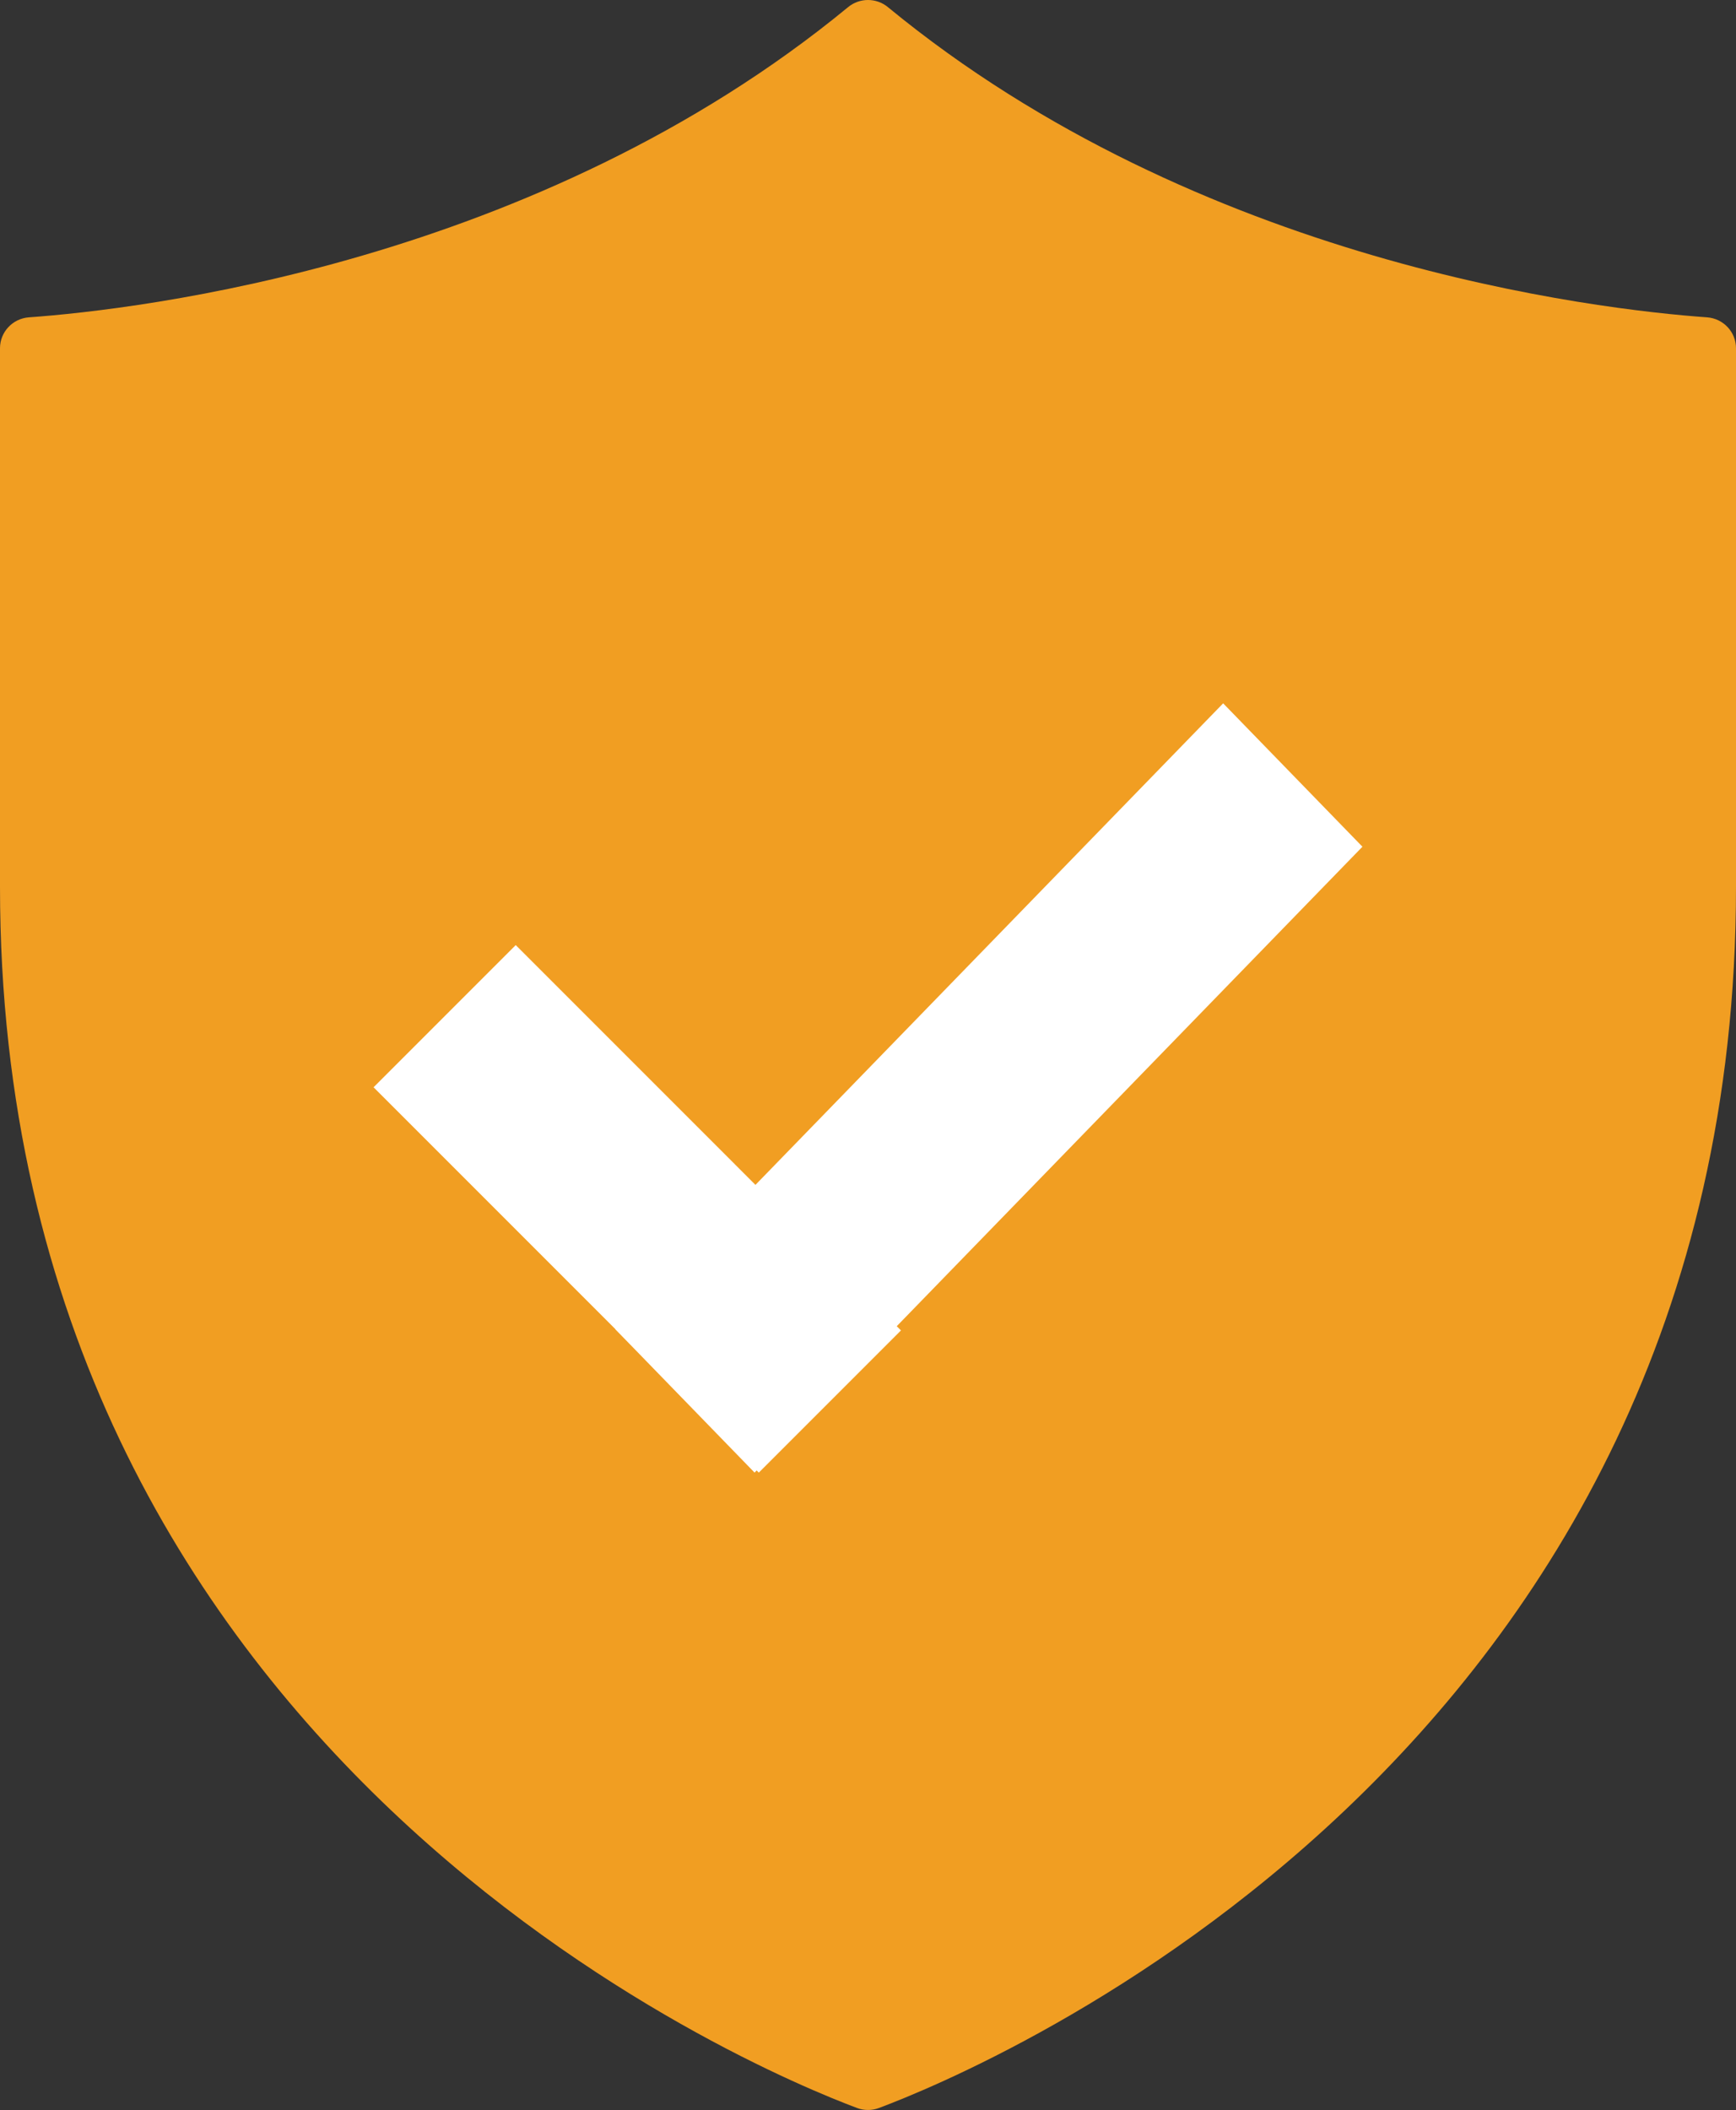
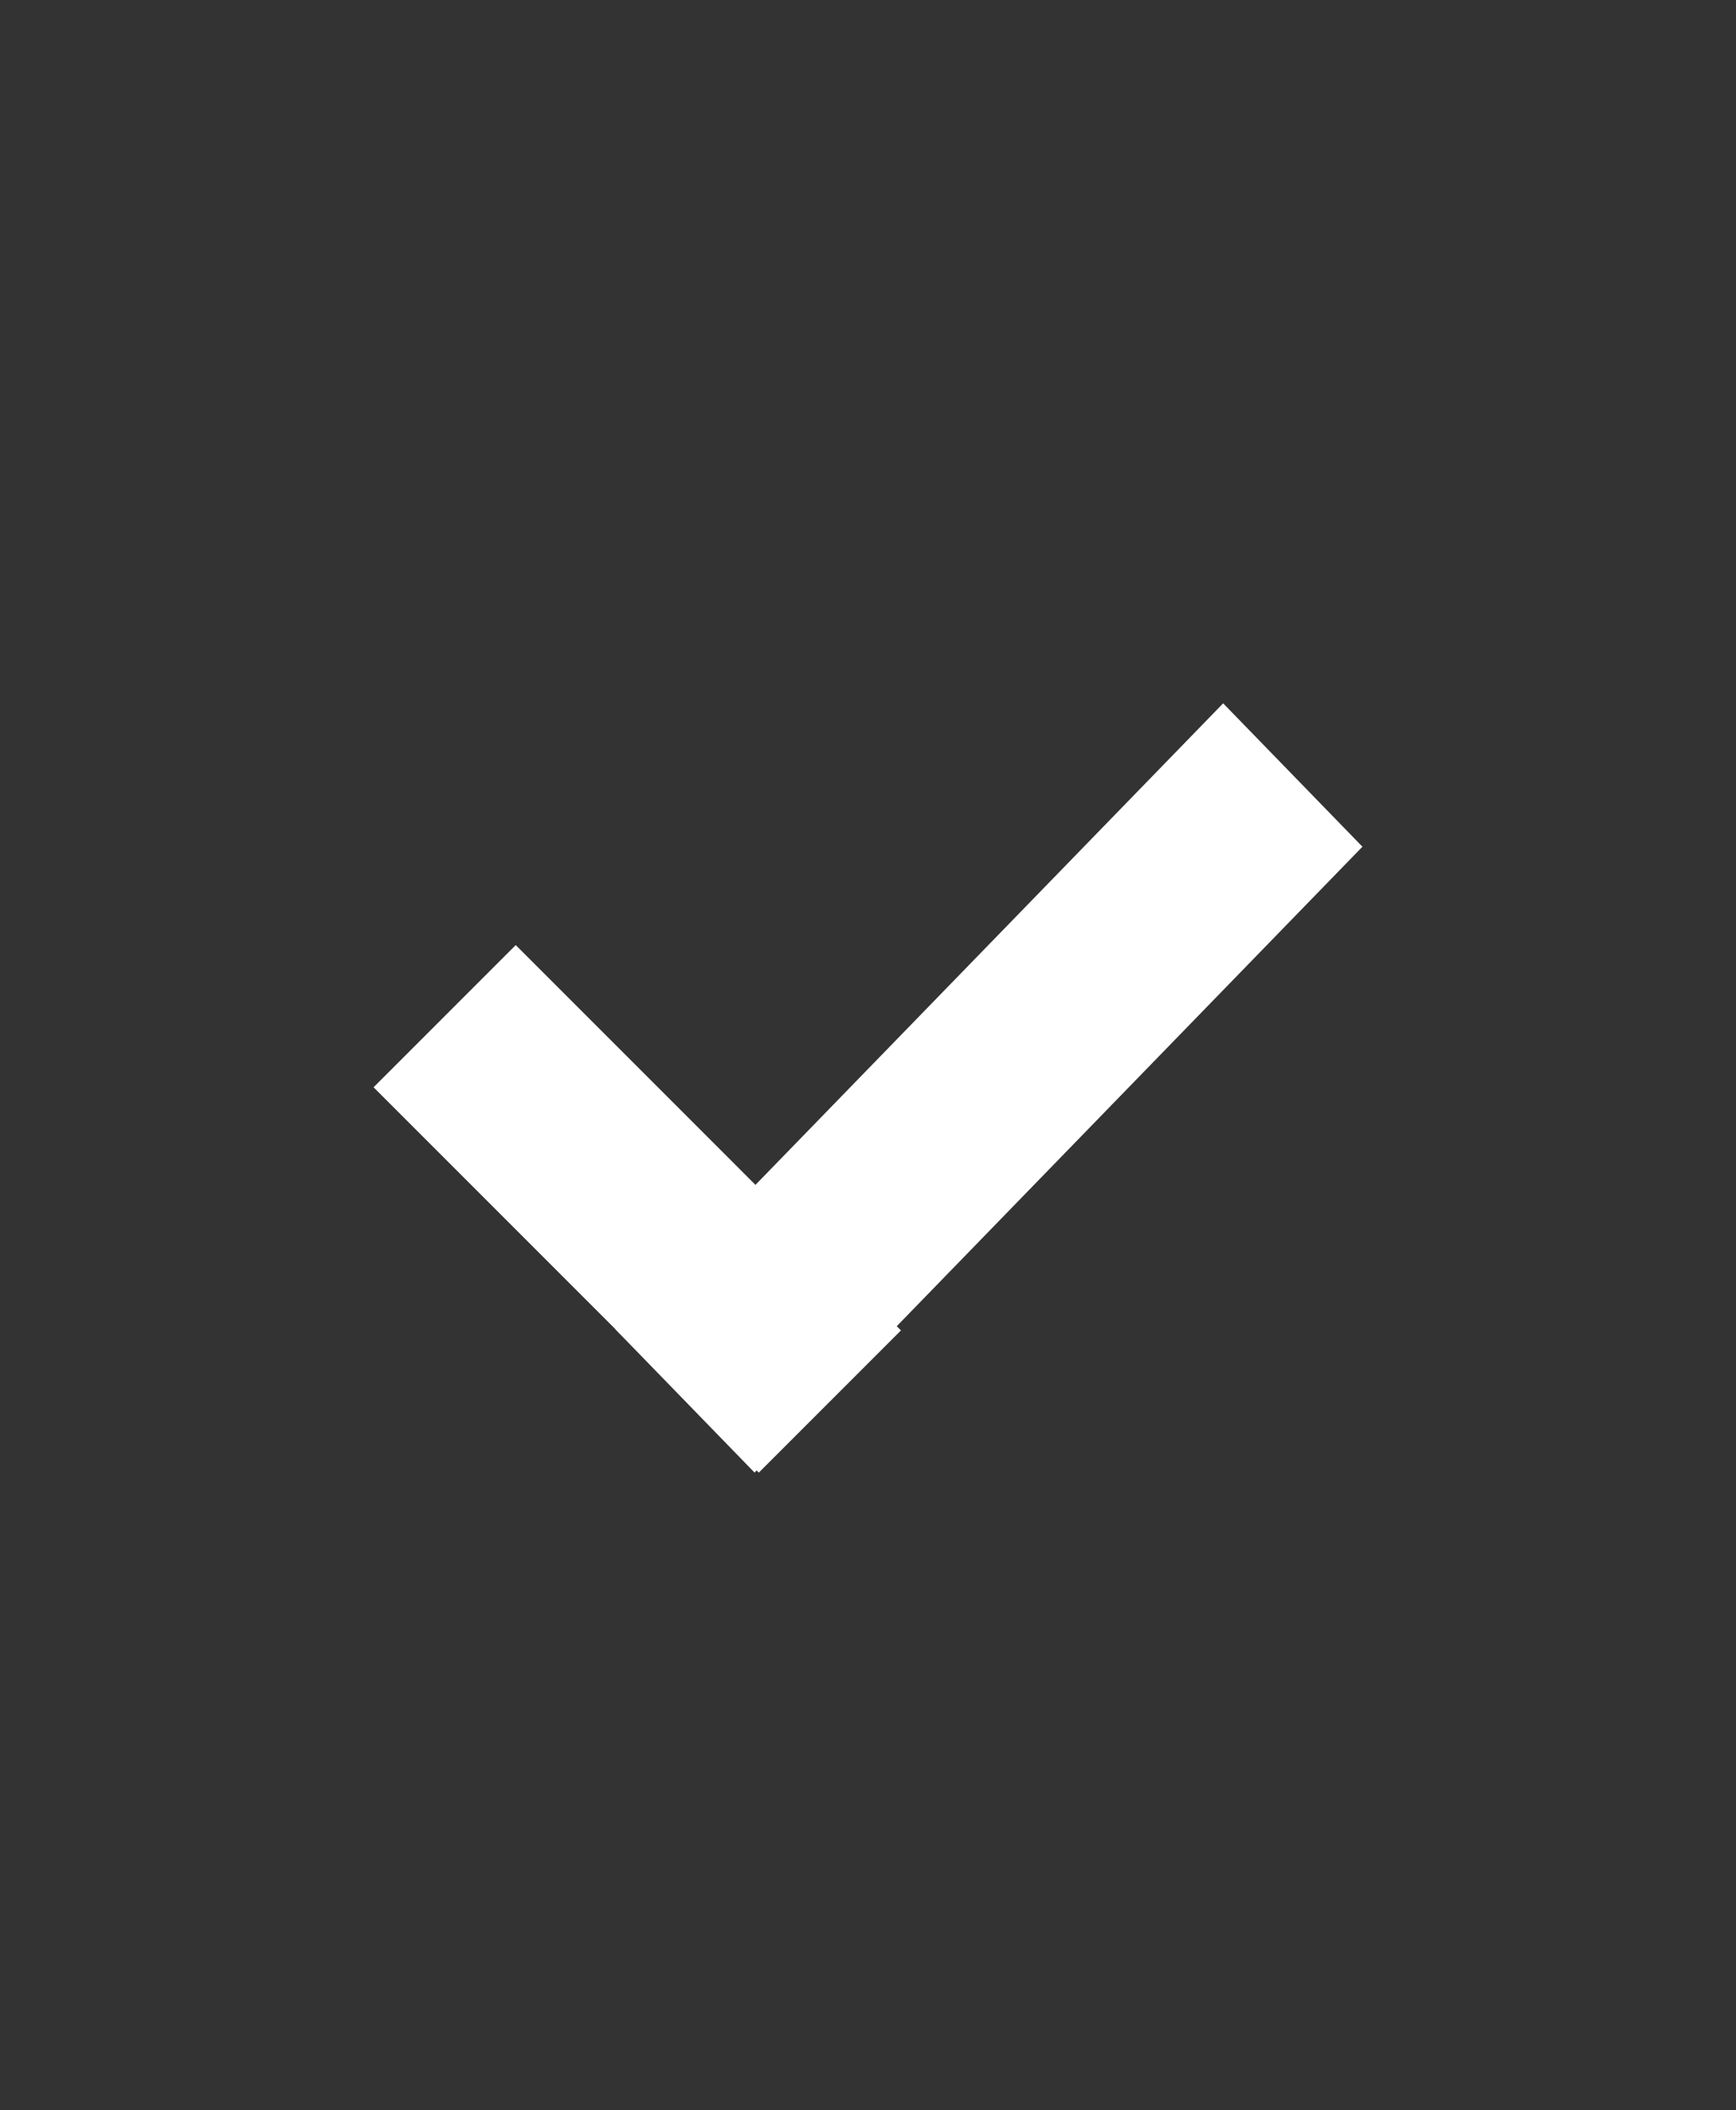
<svg xmlns="http://www.w3.org/2000/svg" width="79" height="96">
  <rect width="100%" height="100%" fill="#333333" stroke="none" />
-   <path fill="#F19E22" transform="translate(-3.05176e-05 -4.95911e-05)" d="M1.318 14.438C0.575 14.492 0 15.105 0 15.844L0 40.348C0 79.99 34.423 94.196 39 95.909C39.322 96.03 39.678 96.03 40 95.909C44.577 94.196 79 79.99 79 40.348L79 15.844C79 15.105 78.425 14.492 77.682 14.438C72.702 14.08 54.595 12 40.405 0.324C39.88 -0.108 39.12 -0.108 38.595 0.324C24.406 12 6.298 14.08 1.318 14.438Z" fill-rule="evenodd" />
  <path fill="white" transform="translate(17 43)" d="M17.531 24L0 6.469L6.469 0L24 17.531L17.531 24Z" fill-rule="evenodd" />
  <path fill="white" transform="translate(28 32)" d="M6.338 35L34 6.524L27.662 0L0 28.476L6.338 35Z" fill-rule="evenodd" />
</svg>